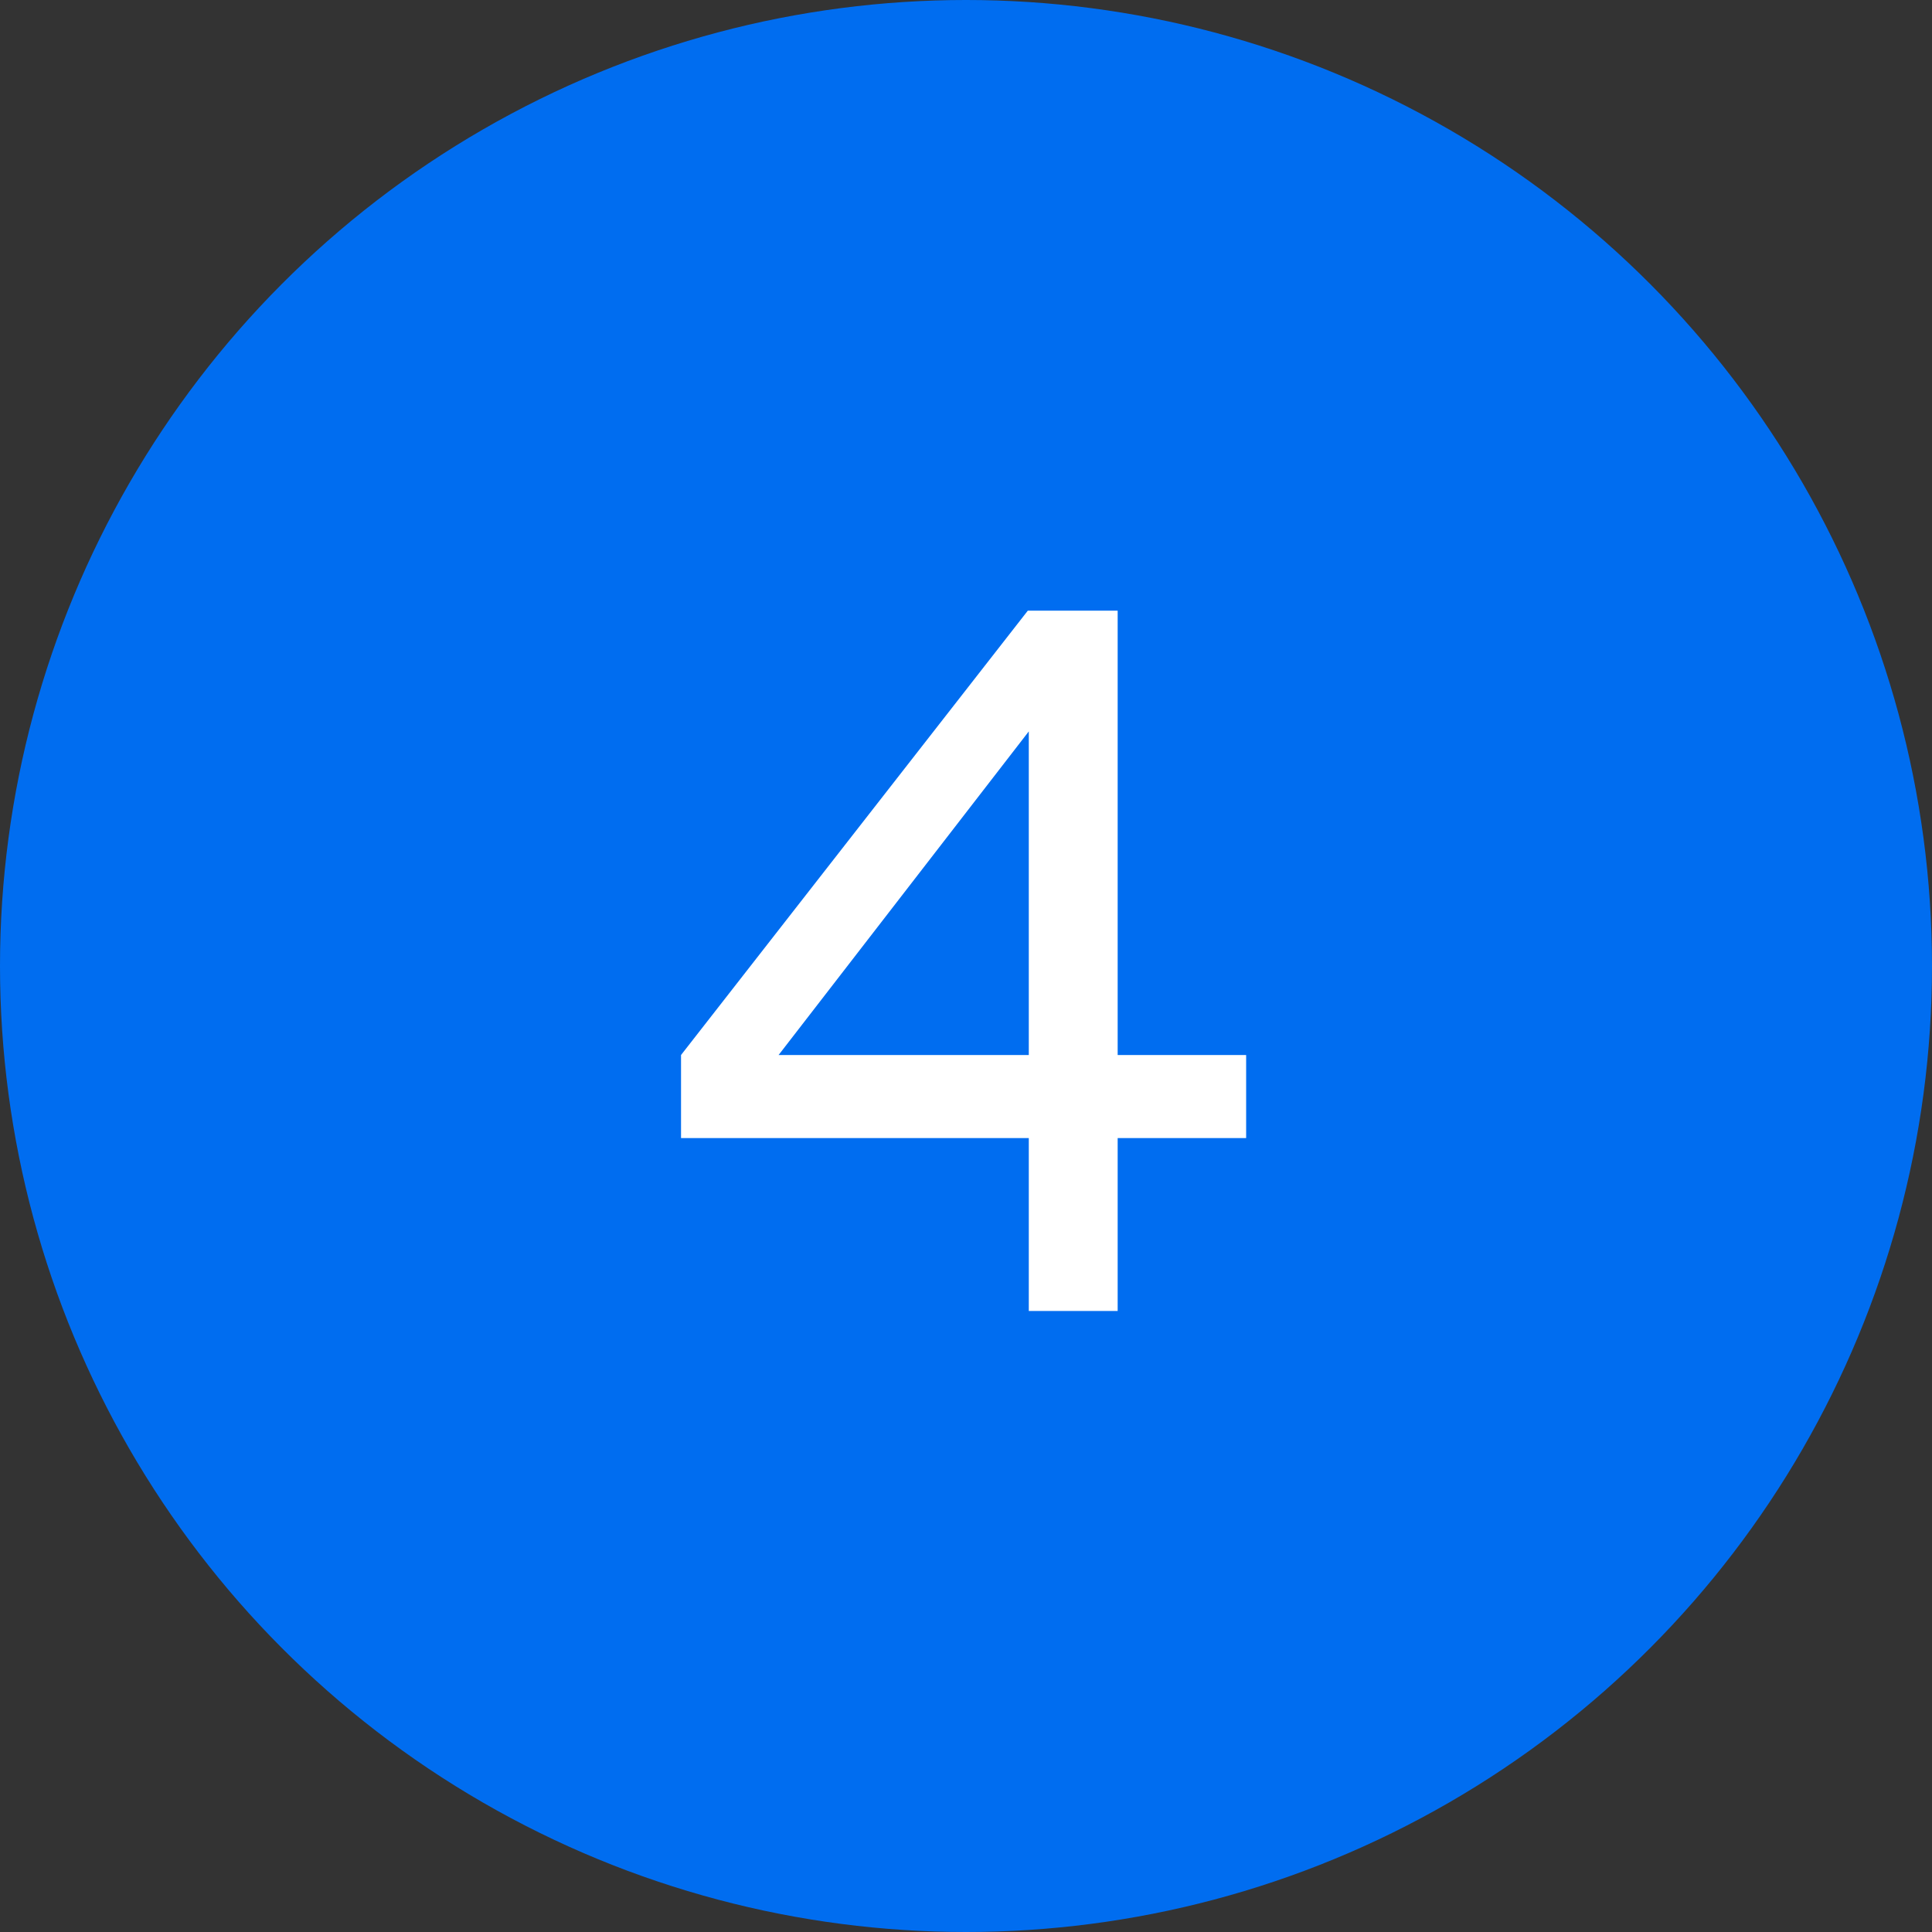
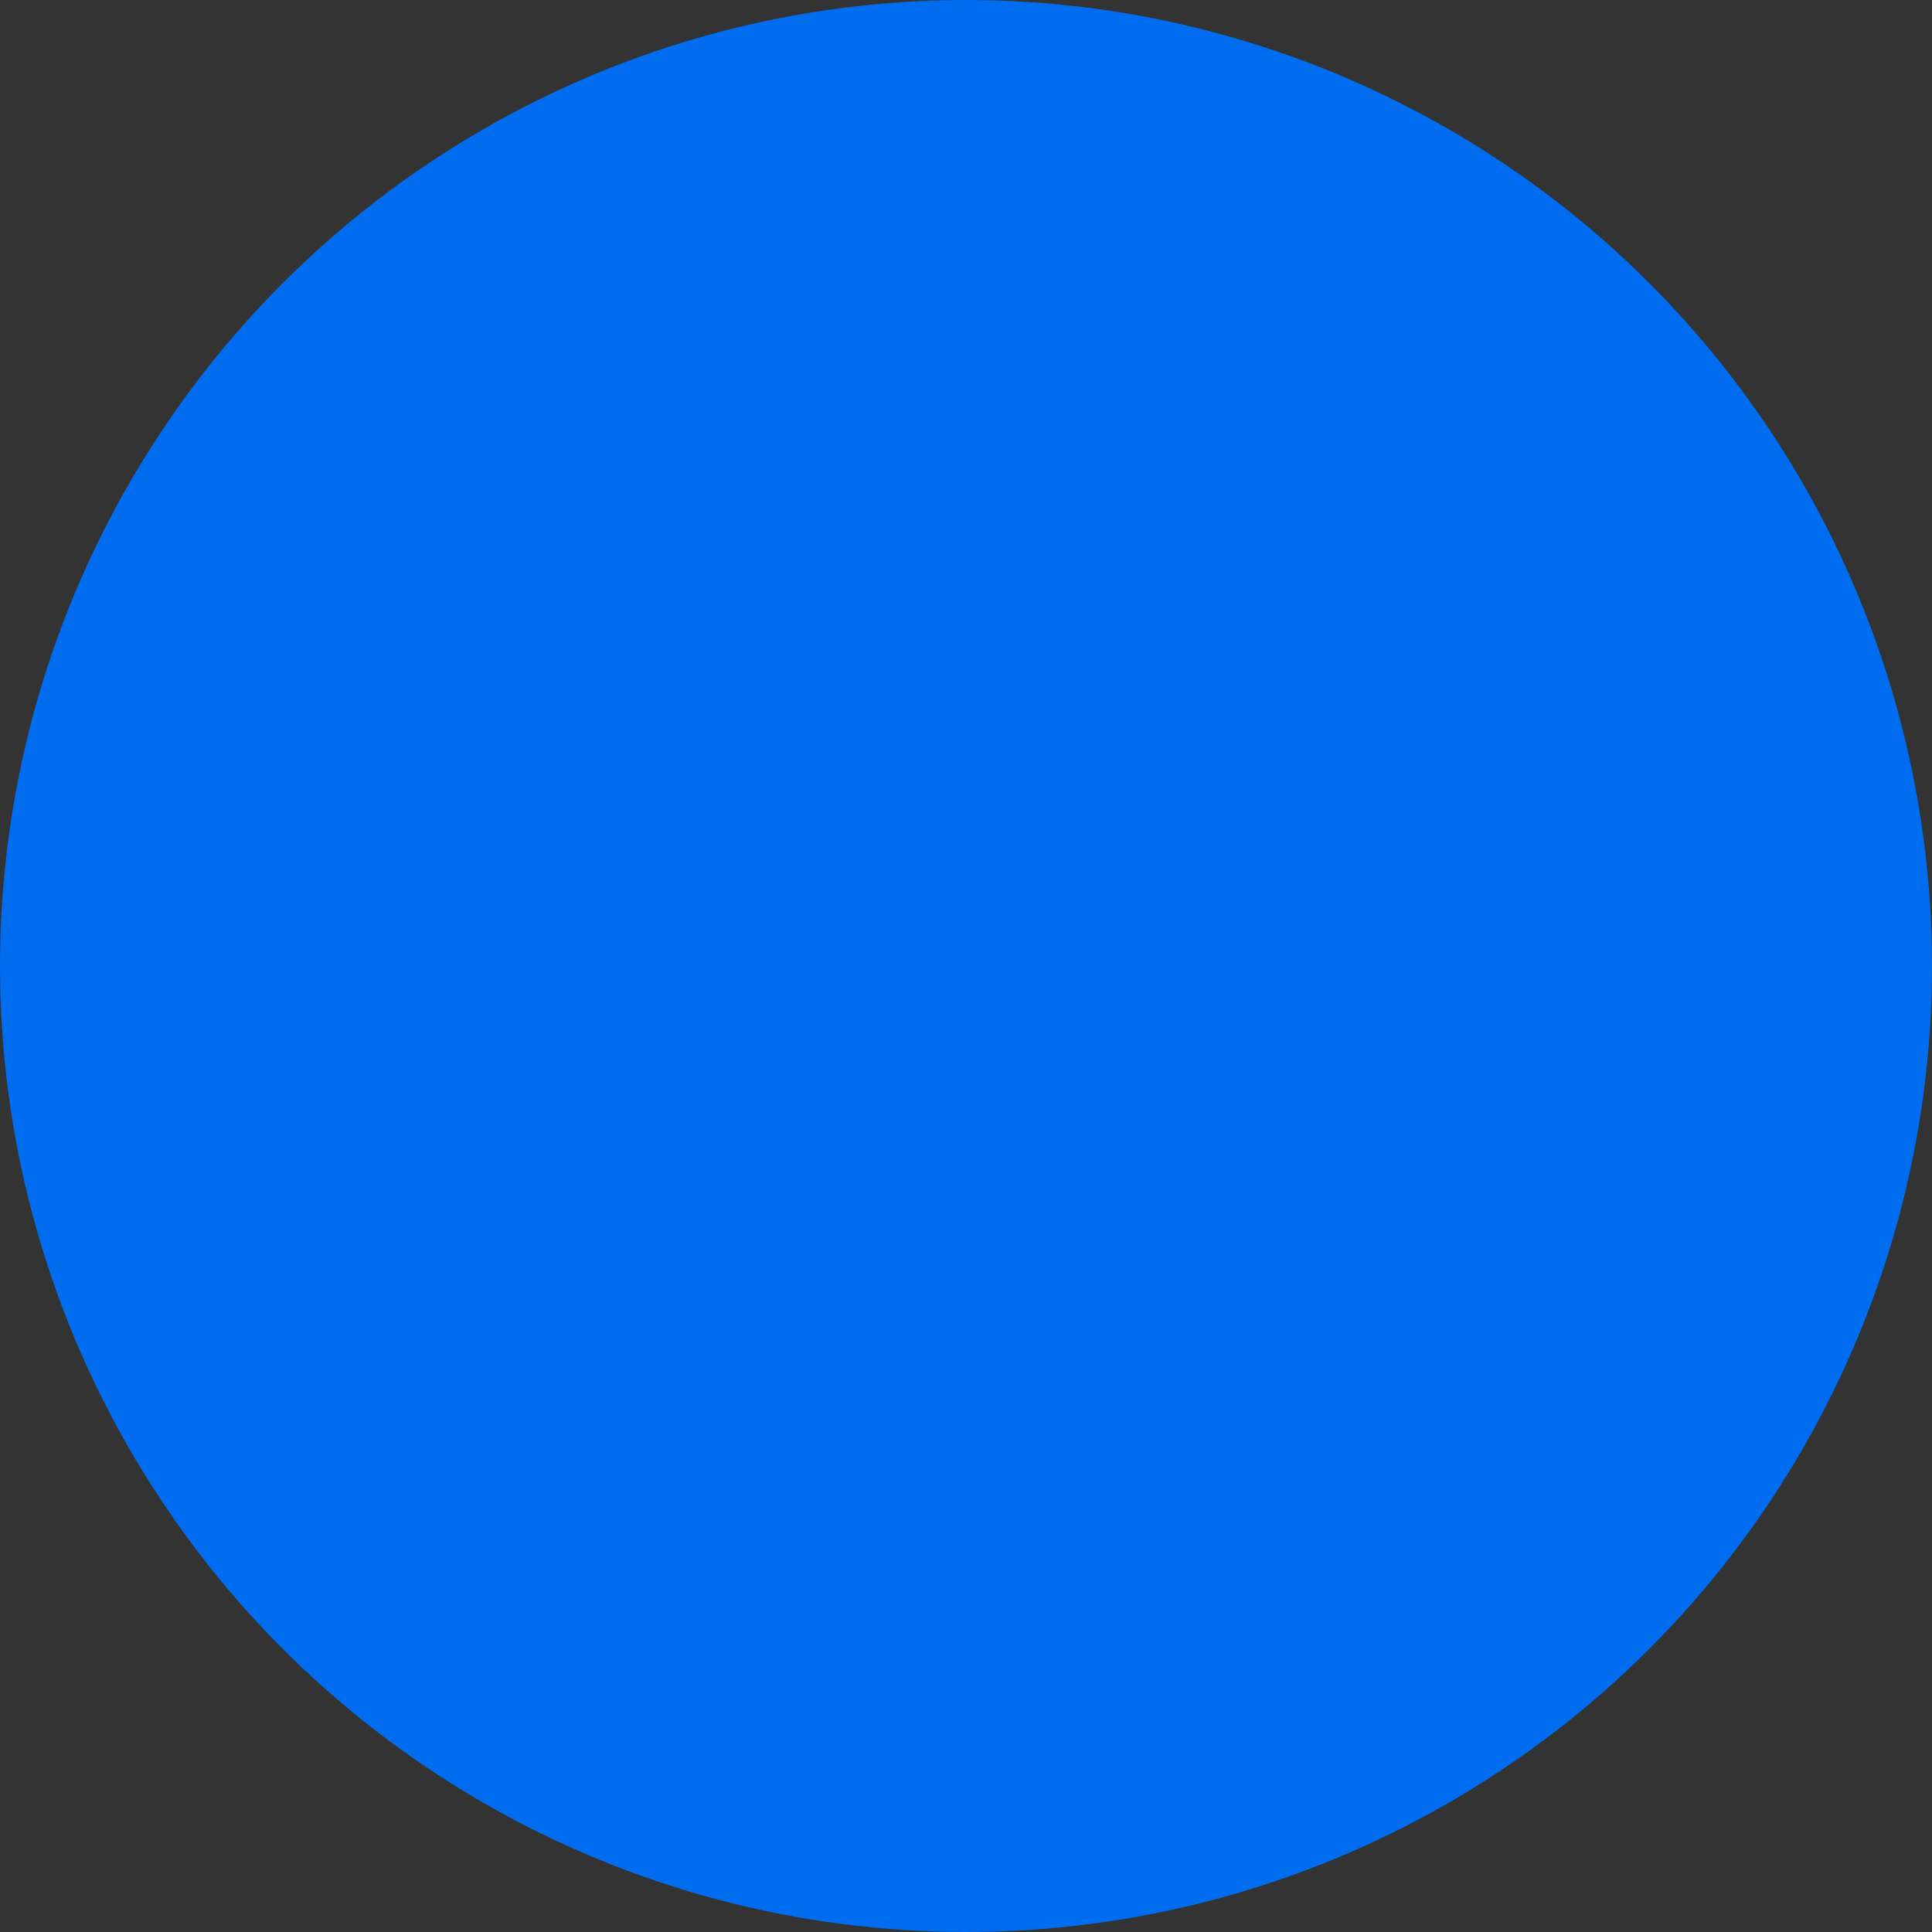
<svg xmlns="http://www.w3.org/2000/svg" width="56" height="56" viewBox="0 0 56 56" fill="none">
  <rect x="0" y="0" width="56" height="56" fill="#333333" stroke="none" />
  <g clip-path="url(#clip0_35_5312)">
    <circle cx="28" cy="28" r="28" fill="#006DF0" />
-     <path d="M29.82 21.2L22.568 30.58H29.82V21.2ZM36.12 30.58V32.988H32.396V38H29.82V32.988H19.74V30.58L29.792 17.7H32.396V30.58H36.12Z" fill="white" />
  </g>
  <defs>
    <clipPath id="clip0_35_5312">
      <rect width="56.001" height="56" fill="white" />
    </clipPath>
  </defs>
</svg>